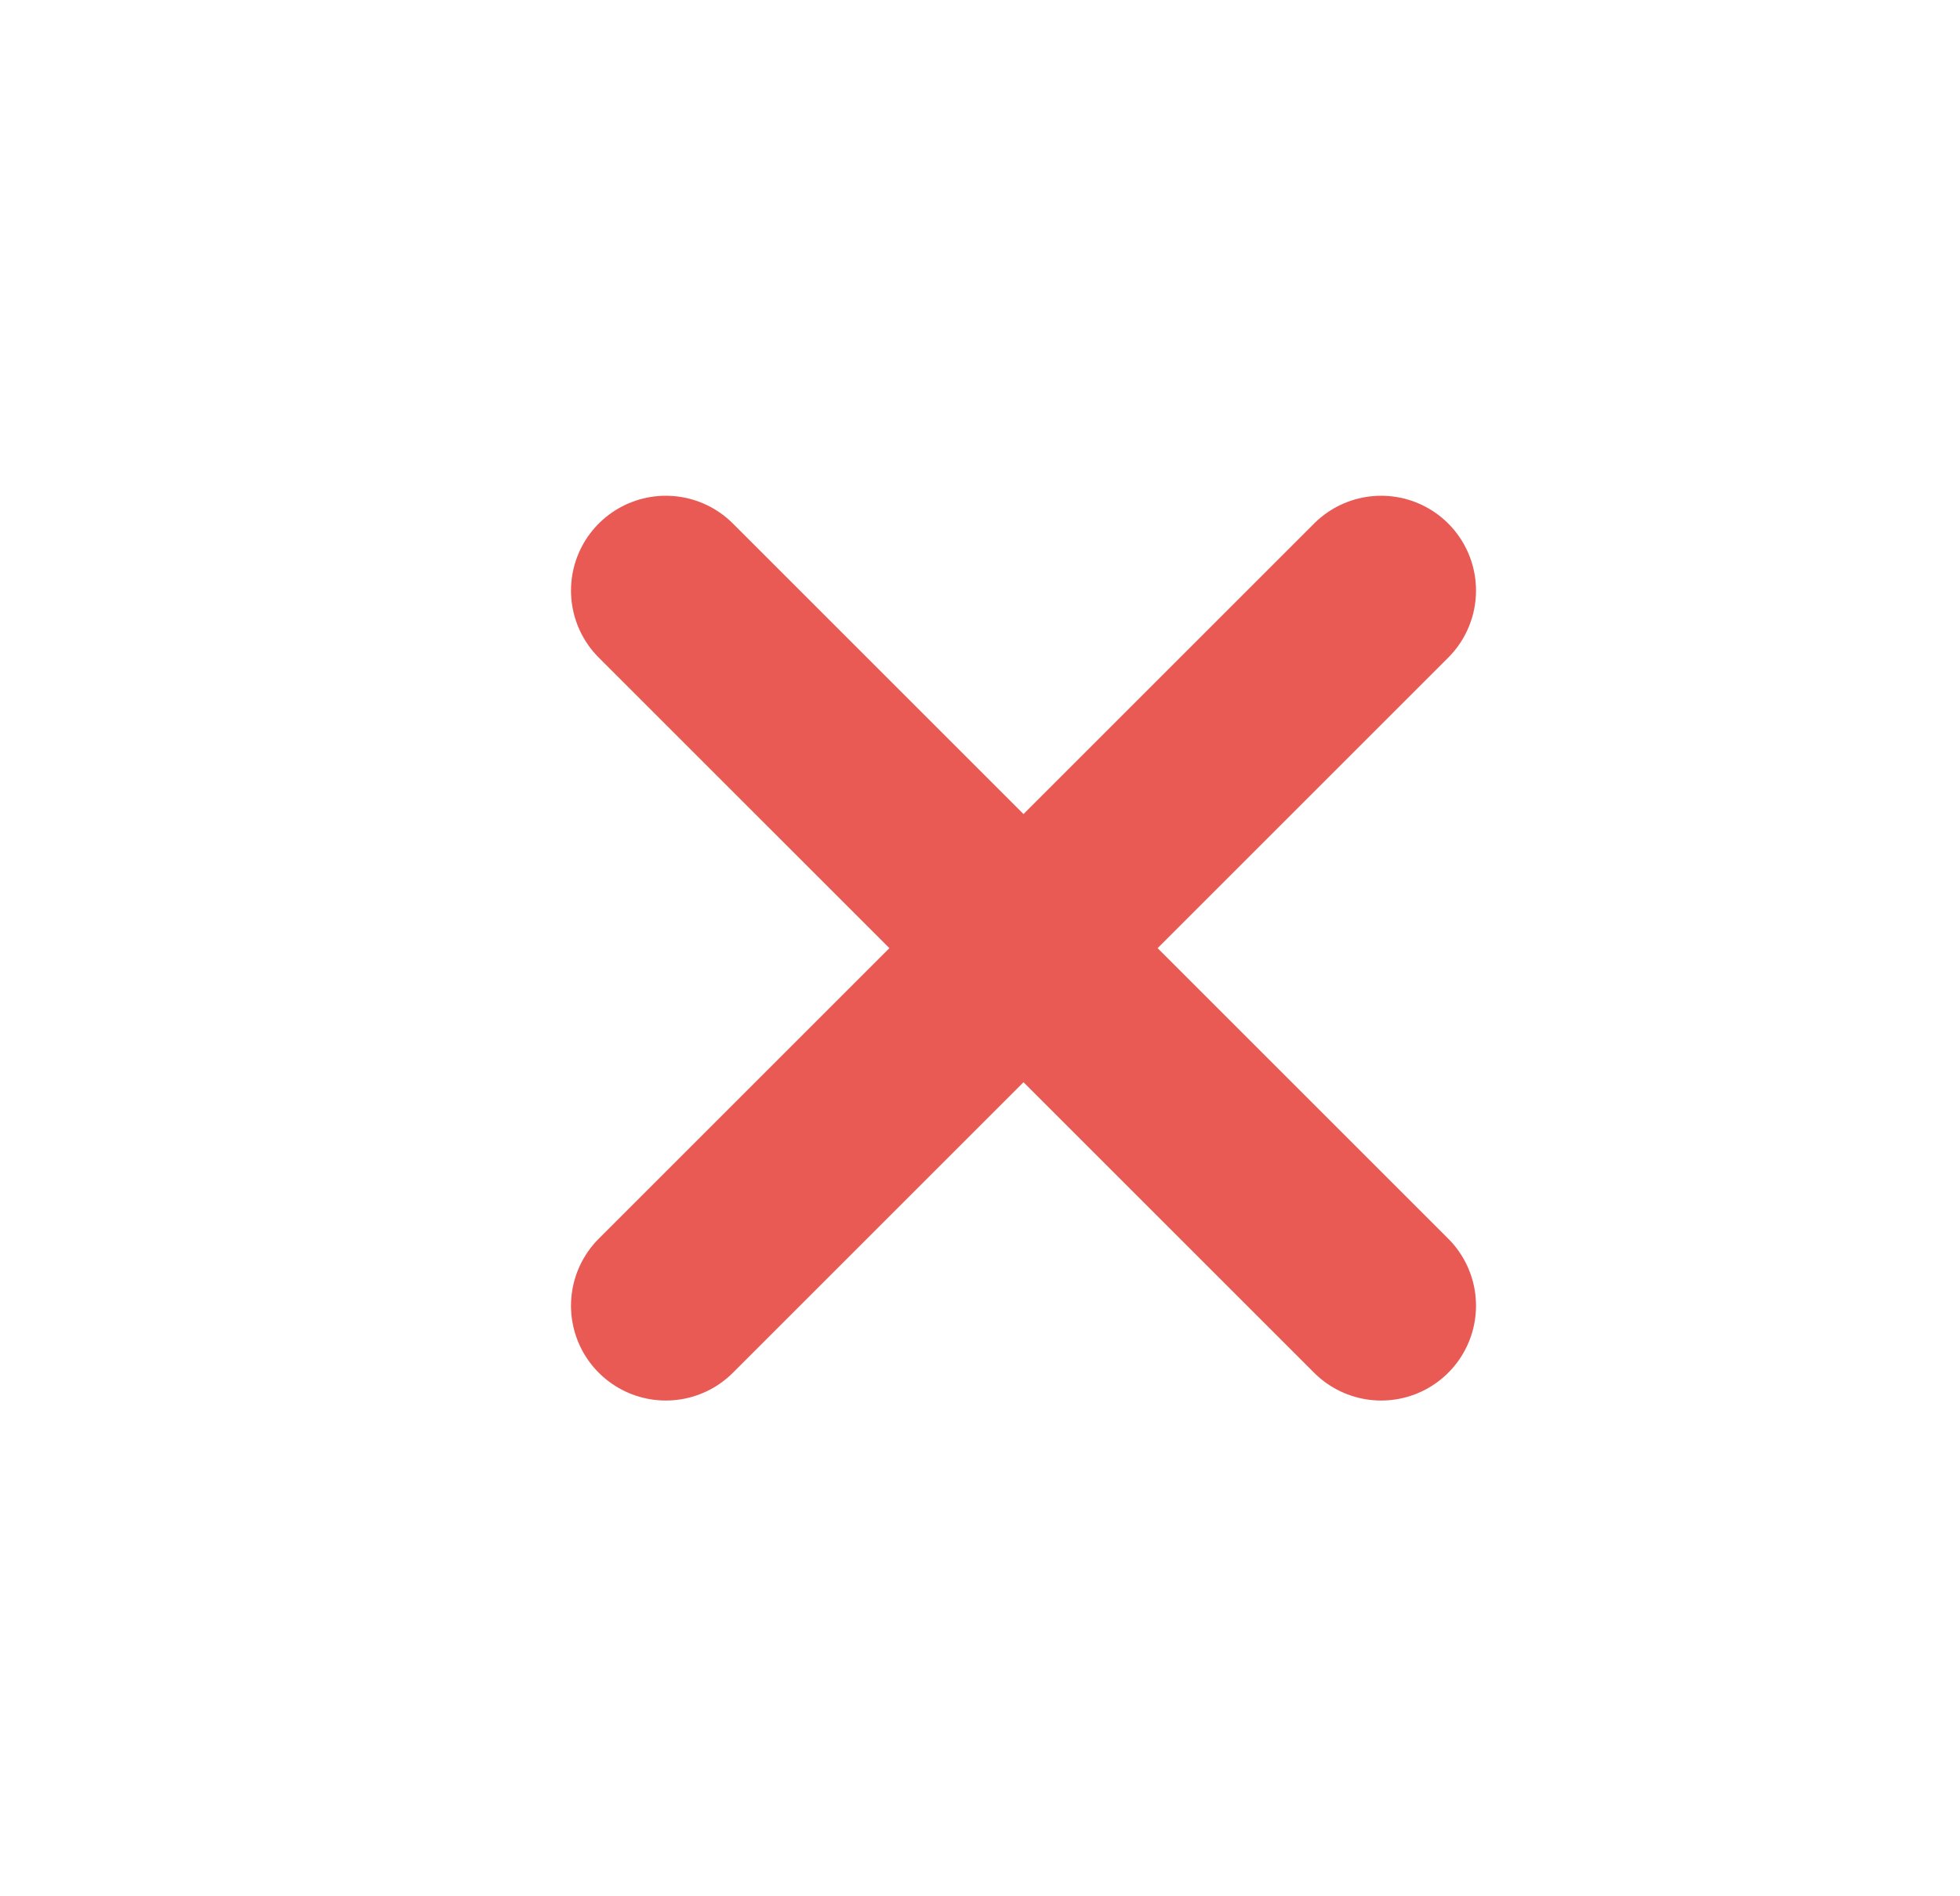
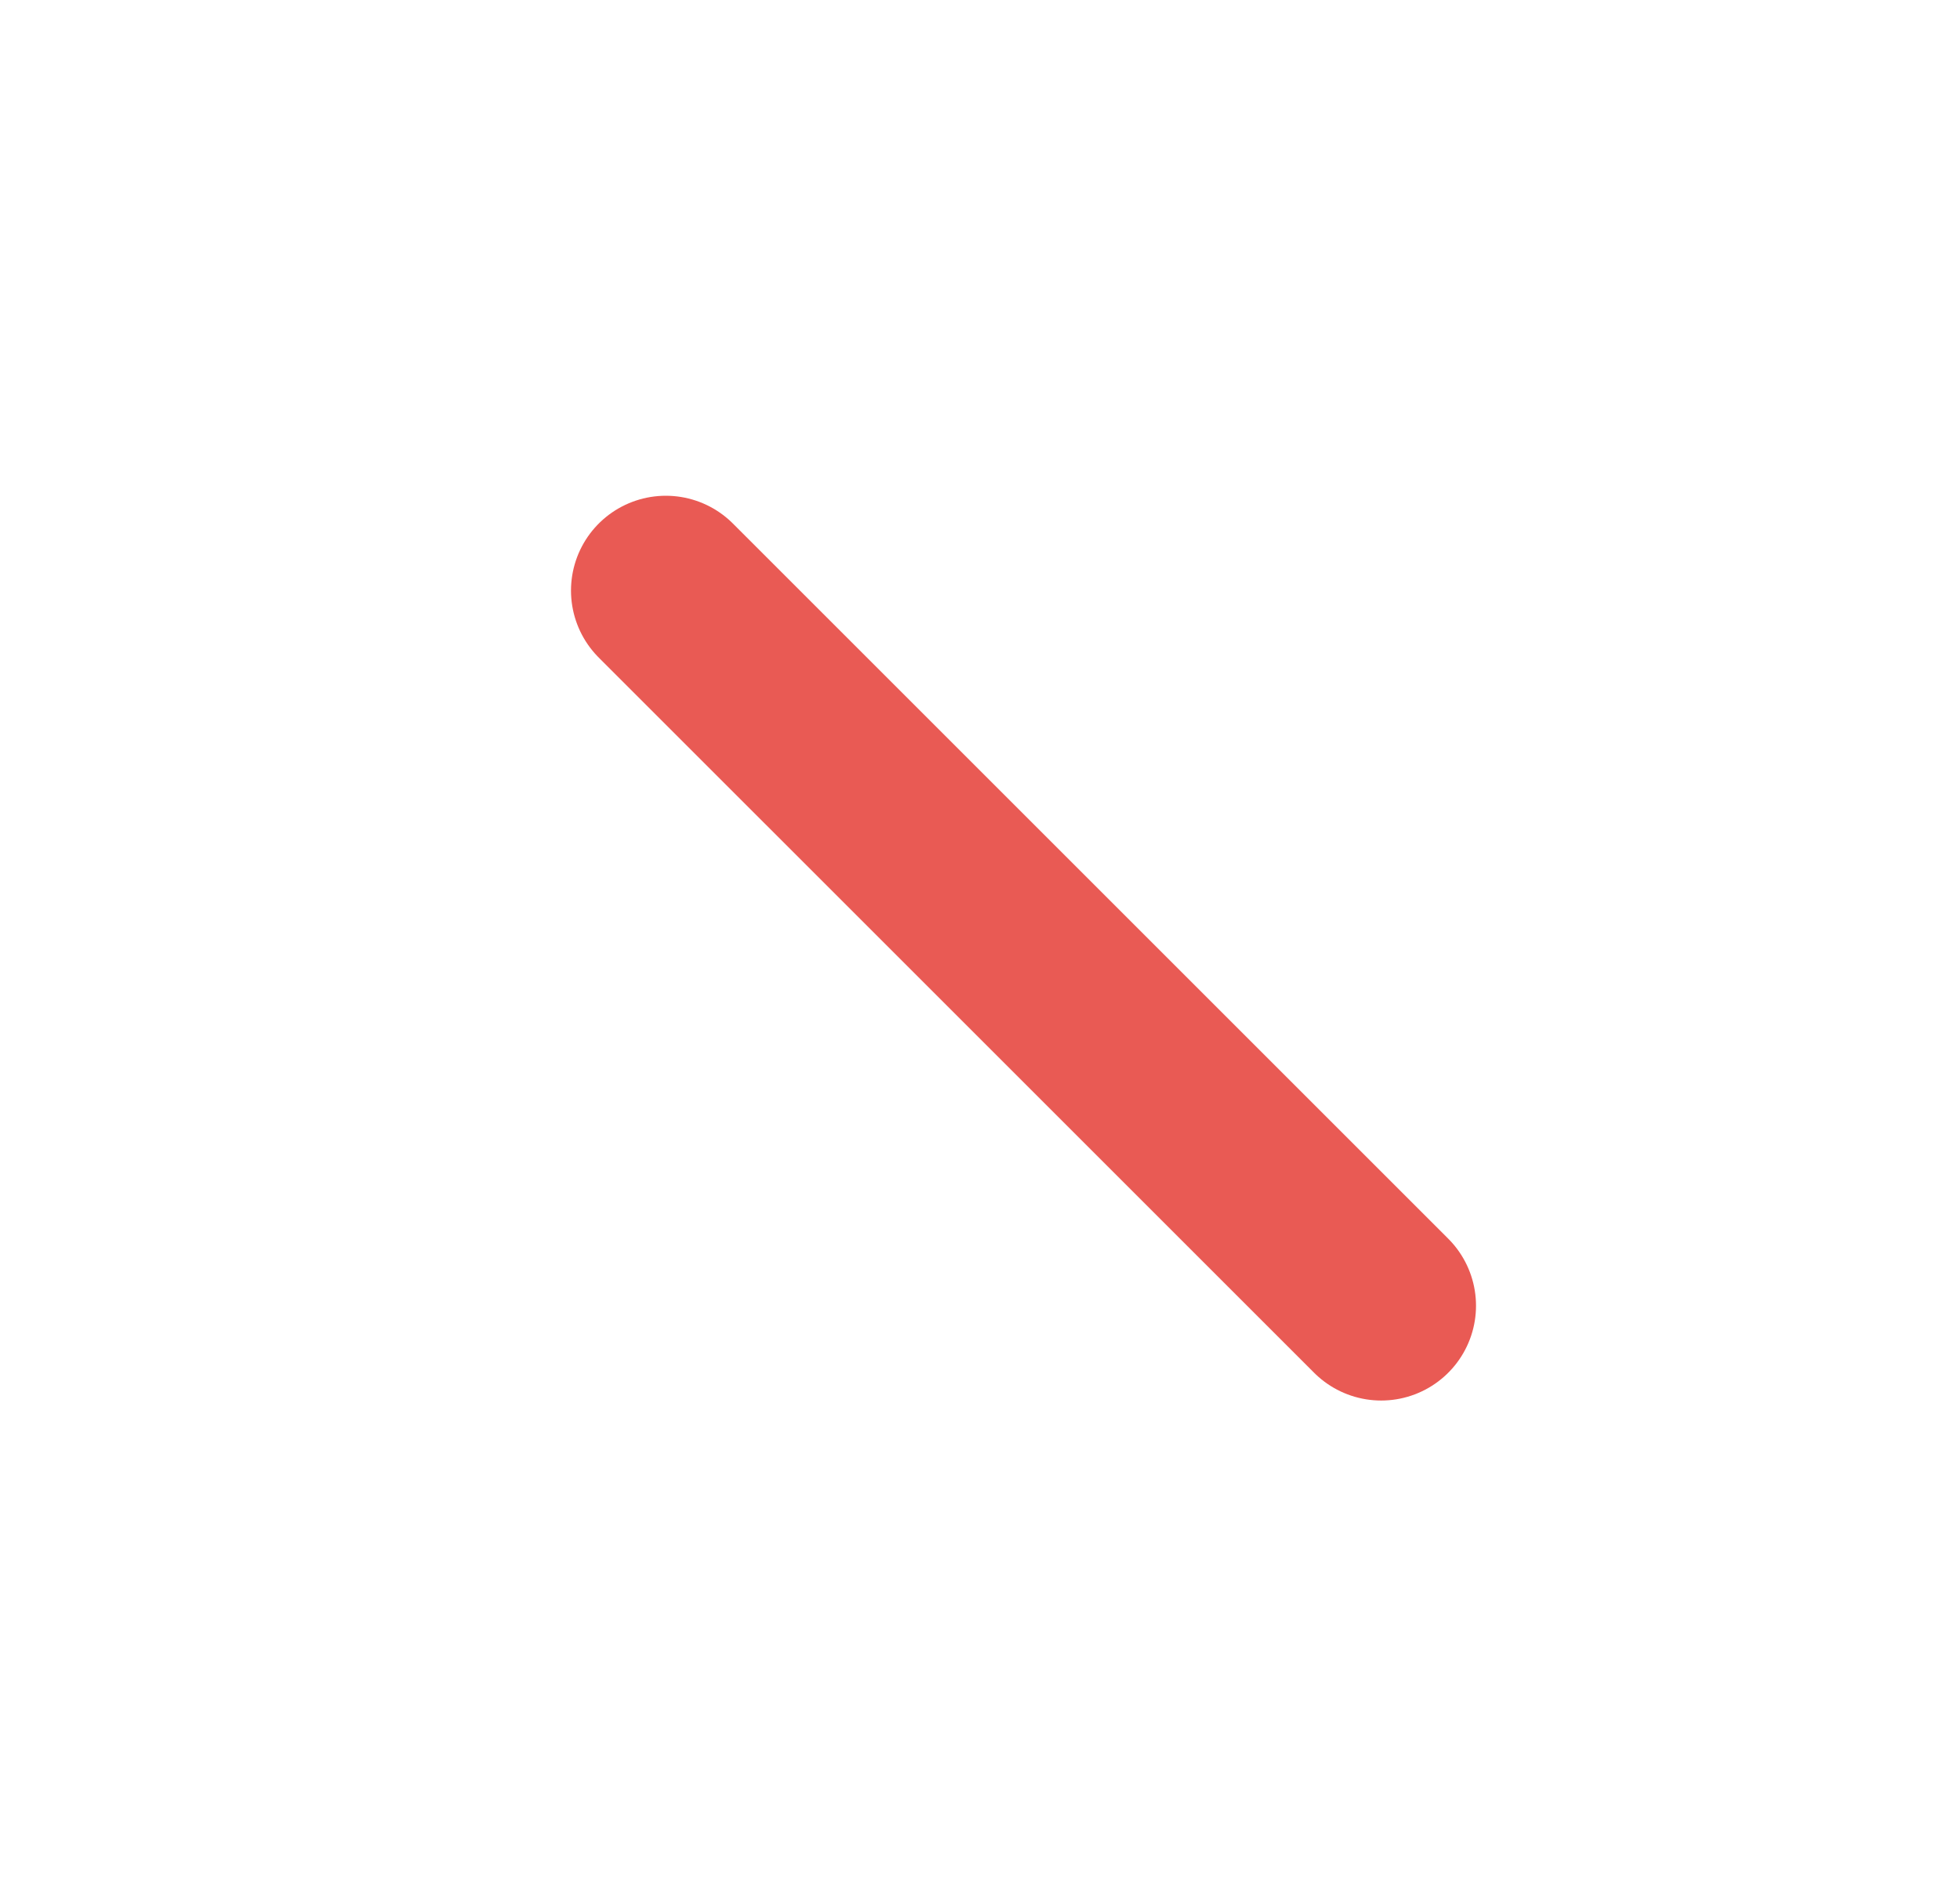
<svg xmlns="http://www.w3.org/2000/svg" width="31" height="30" viewBox="0 0 31 30" fill="none">
  <path d="M10.531 9.343L21.845 20.657" stroke="#E95A54" stroke-width="3" stroke-linecap="round" stroke-linejoin="round" />
-   <path d="M10.531 20.657L21.845 9.343" stroke="#E95A54" stroke-width="3" stroke-linecap="round" stroke-linejoin="round" />
</svg>